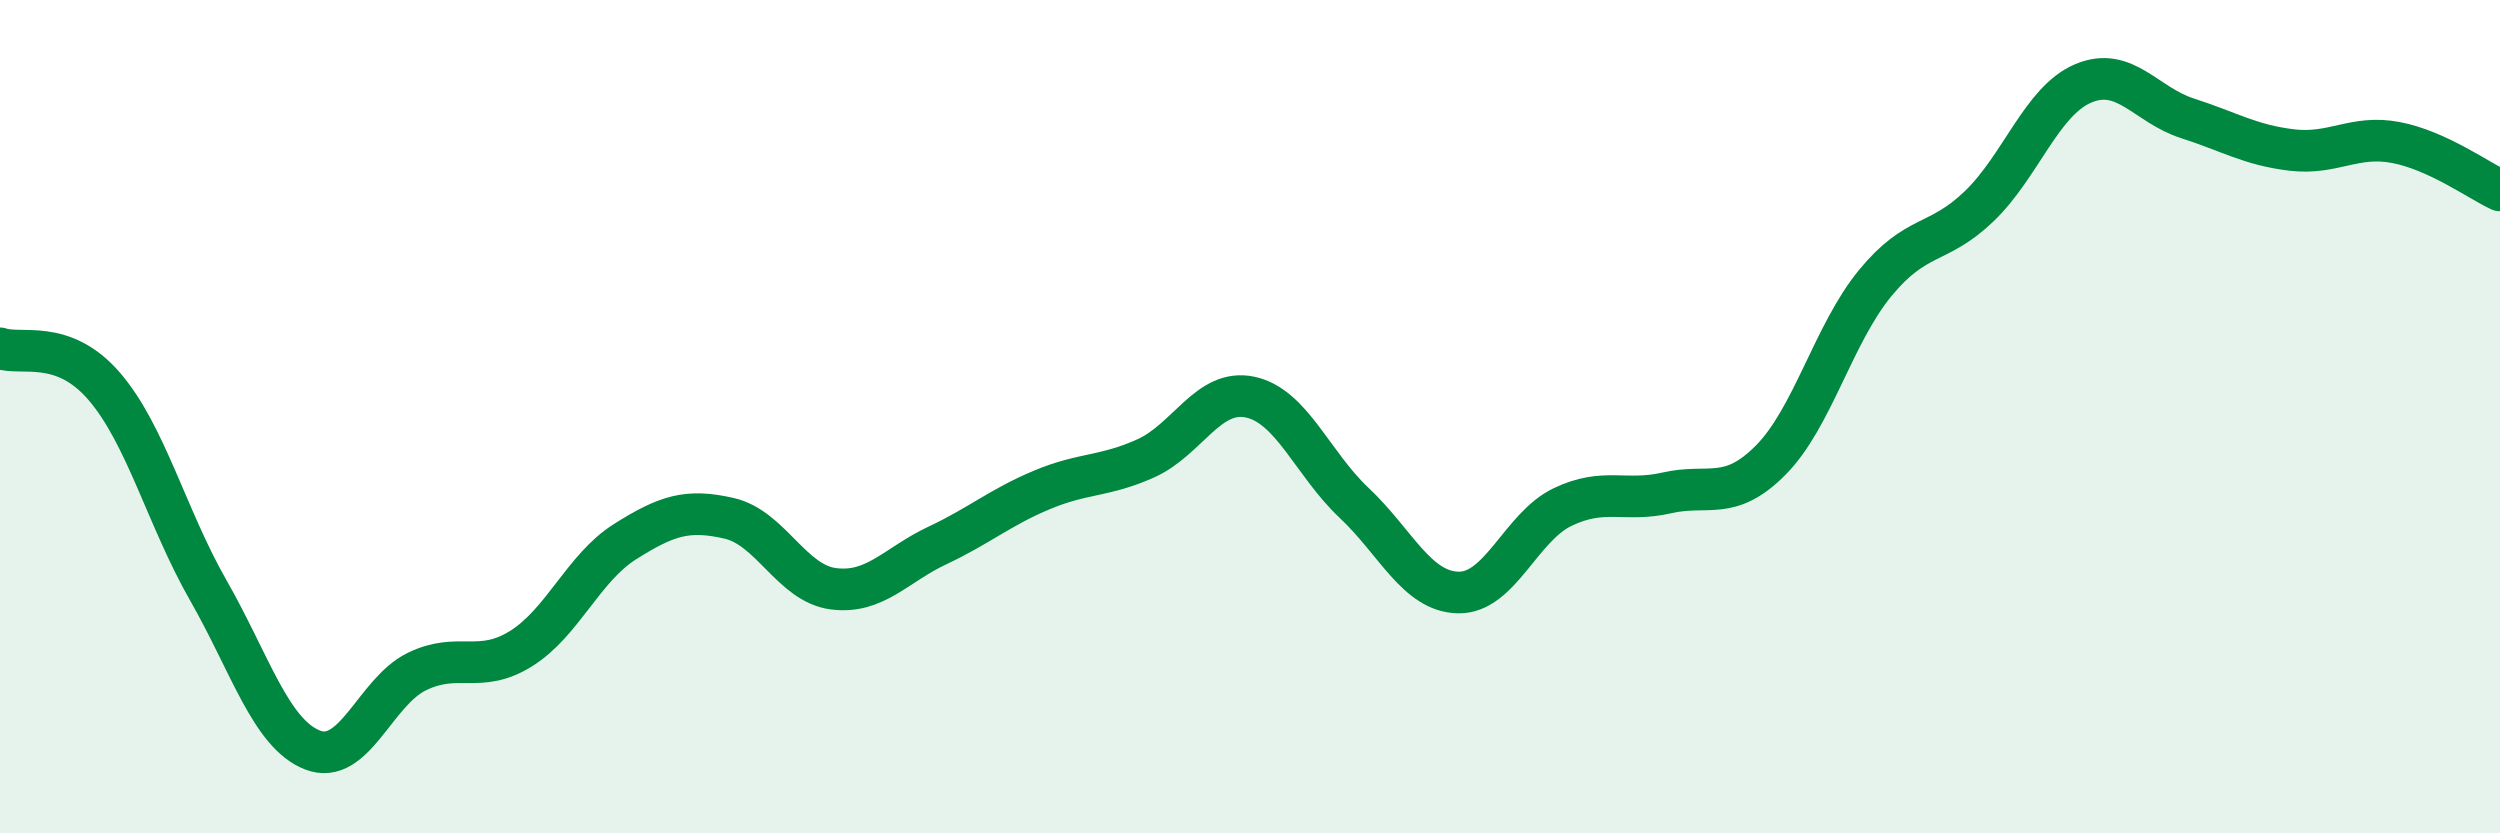
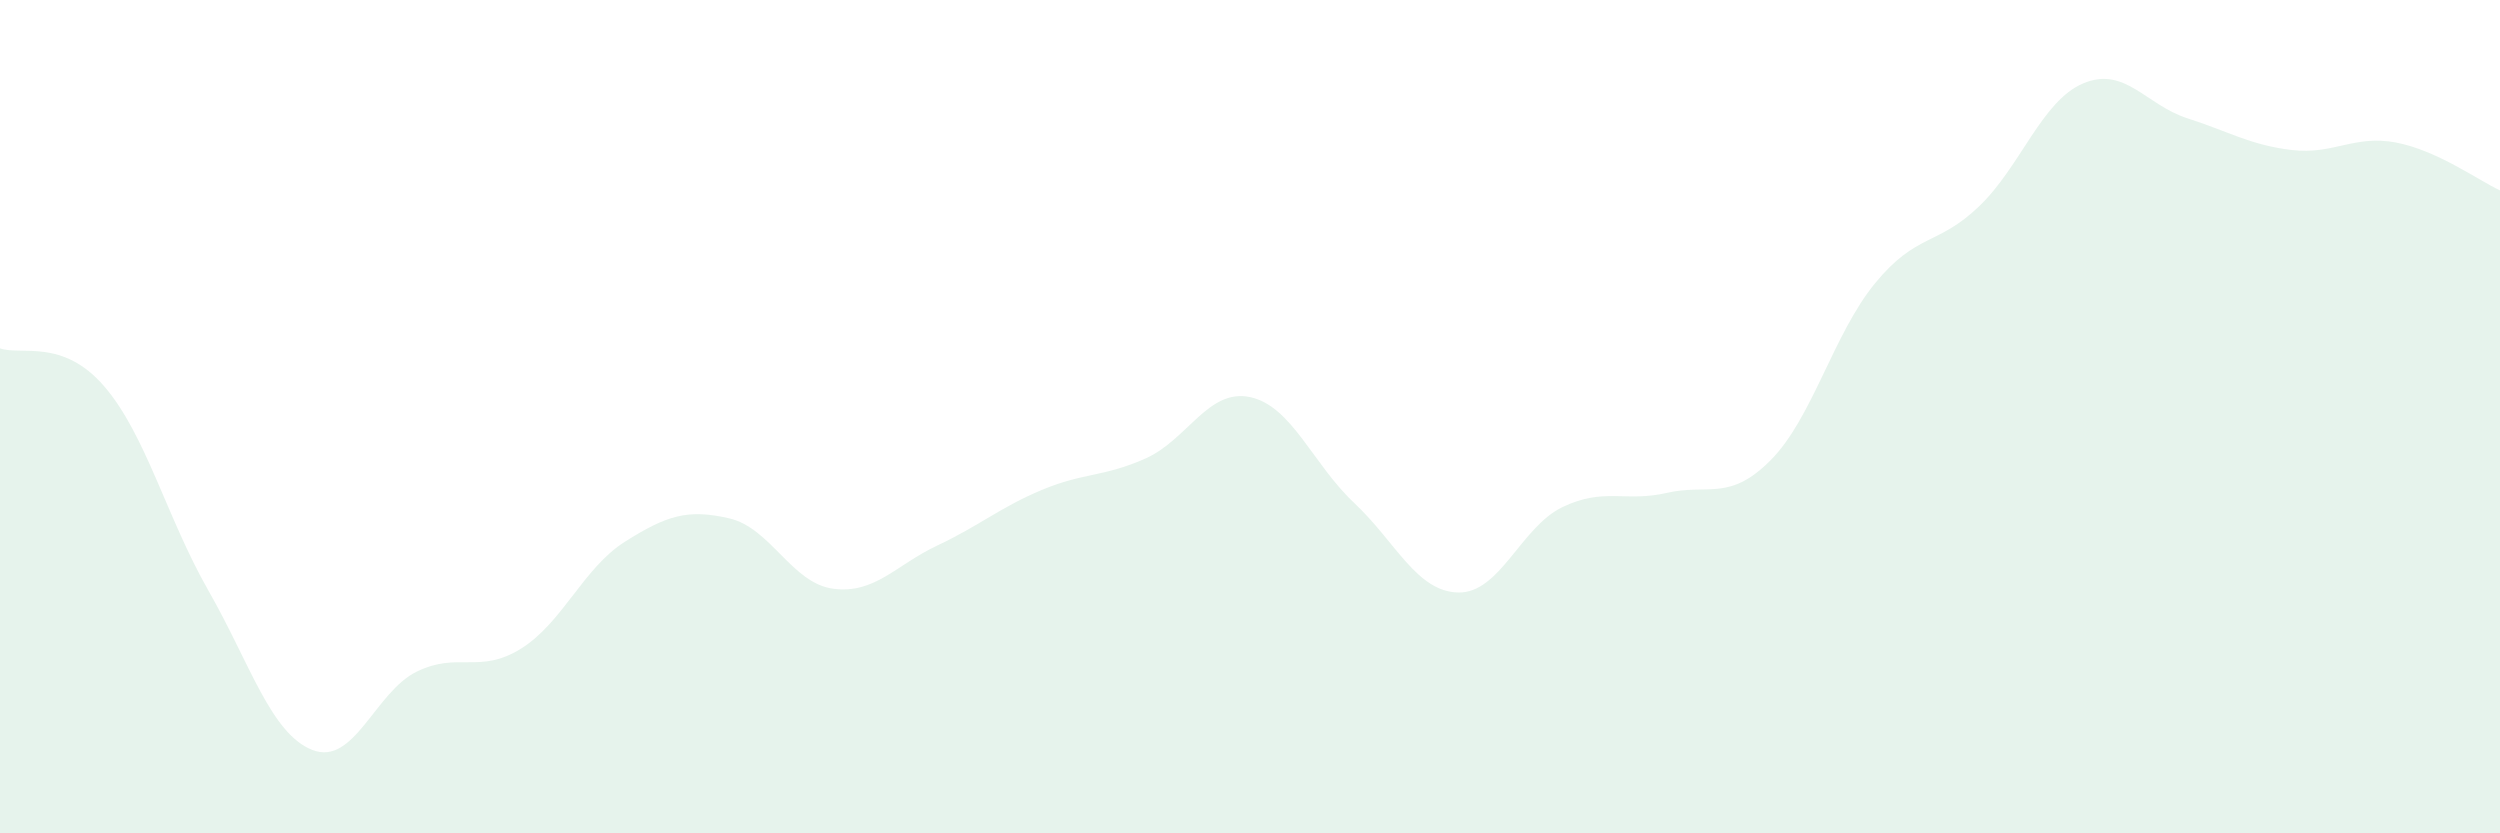
<svg xmlns="http://www.w3.org/2000/svg" width="60" height="20" viewBox="0 0 60 20">
  <path d="M 0,8.36 C 0.5,8.54 1.5,8.11 2.5,9.27 C 3.5,10.43 4,12.42 5,14.17 C 6,15.92 6.5,17.61 7.5,18 C 8.5,18.39 9,16.61 10,16.12 C 11,15.63 11.5,16.19 12.5,15.57 C 13.5,14.95 14,13.63 15,13 C 16,12.37 16.5,12.21 17.5,12.44 C 18.5,12.67 19,14 20,14.13 C 21,14.26 21.5,13.56 22.5,13.09 C 23.5,12.62 24,12.18 25,11.76 C 26,11.34 26.5,11.45 27.5,11 C 28.5,10.55 29,9.32 30,9.53 C 31,9.74 31.5,11.13 32.5,12.07 C 33.5,13.01 34,14.2 35,14.22 C 36,14.24 36.5,12.65 37.5,12.17 C 38.5,11.69 39,12.06 40,11.83 C 41,11.6 41.5,12.05 42.5,11.04 C 43.5,10.03 44,8.02 45,6.8 C 46,5.58 46.5,5.91 47.5,4.95 C 48.5,3.99 49,2.42 50,2 C 51,1.58 51.5,2.52 52.5,2.84 C 53.5,3.16 54,3.48 55,3.6 C 56,3.72 56.5,3.23 57.5,3.42 C 58.5,3.61 59.5,4.34 60,4.57L60 20L0 20Z" fill="#008740" opacity="0.1" stroke-linecap="round" stroke-linejoin="round" />
-   <path d="M 0,8.36 C 0.5,8.54 1.5,8.11 2.5,9.27 C 3.5,10.43 4,12.42 5,14.17 C 6,15.92 6.5,17.61 7.5,18 C 8.5,18.39 9,16.61 10,16.12 C 11,15.63 11.5,16.19 12.5,15.57 C 13.5,14.95 14,13.63 15,13 C 16,12.37 16.5,12.21 17.5,12.44 C 18.5,12.67 19,14 20,14.13 C 21,14.26 21.5,13.56 22.5,13.09 C 23.5,12.62 24,12.18 25,11.76 C 26,11.34 26.5,11.45 27.5,11 C 28.5,10.55 29,9.32 30,9.53 C 31,9.74 31.5,11.13 32.5,12.07 C 33.5,13.01 34,14.2 35,14.22 C 36,14.24 36.5,12.65 37.5,12.17 C 38.5,11.69 39,12.06 40,11.83 C 41,11.6 41.5,12.05 42.5,11.04 C 43.5,10.03 44,8.02 45,6.8 C 46,5.58 46.5,5.91 47.5,4.95 C 48.5,3.99 49,2.42 50,2 C 51,1.58 51.5,2.52 52.5,2.84 C 53.5,3.16 54,3.48 55,3.6 C 56,3.72 56.5,3.23 57.5,3.42 C 58.5,3.61 59.5,4.34 60,4.57" stroke="#008740" stroke-width="1" fill="none" stroke-linecap="round" stroke-linejoin="round" />
</svg>